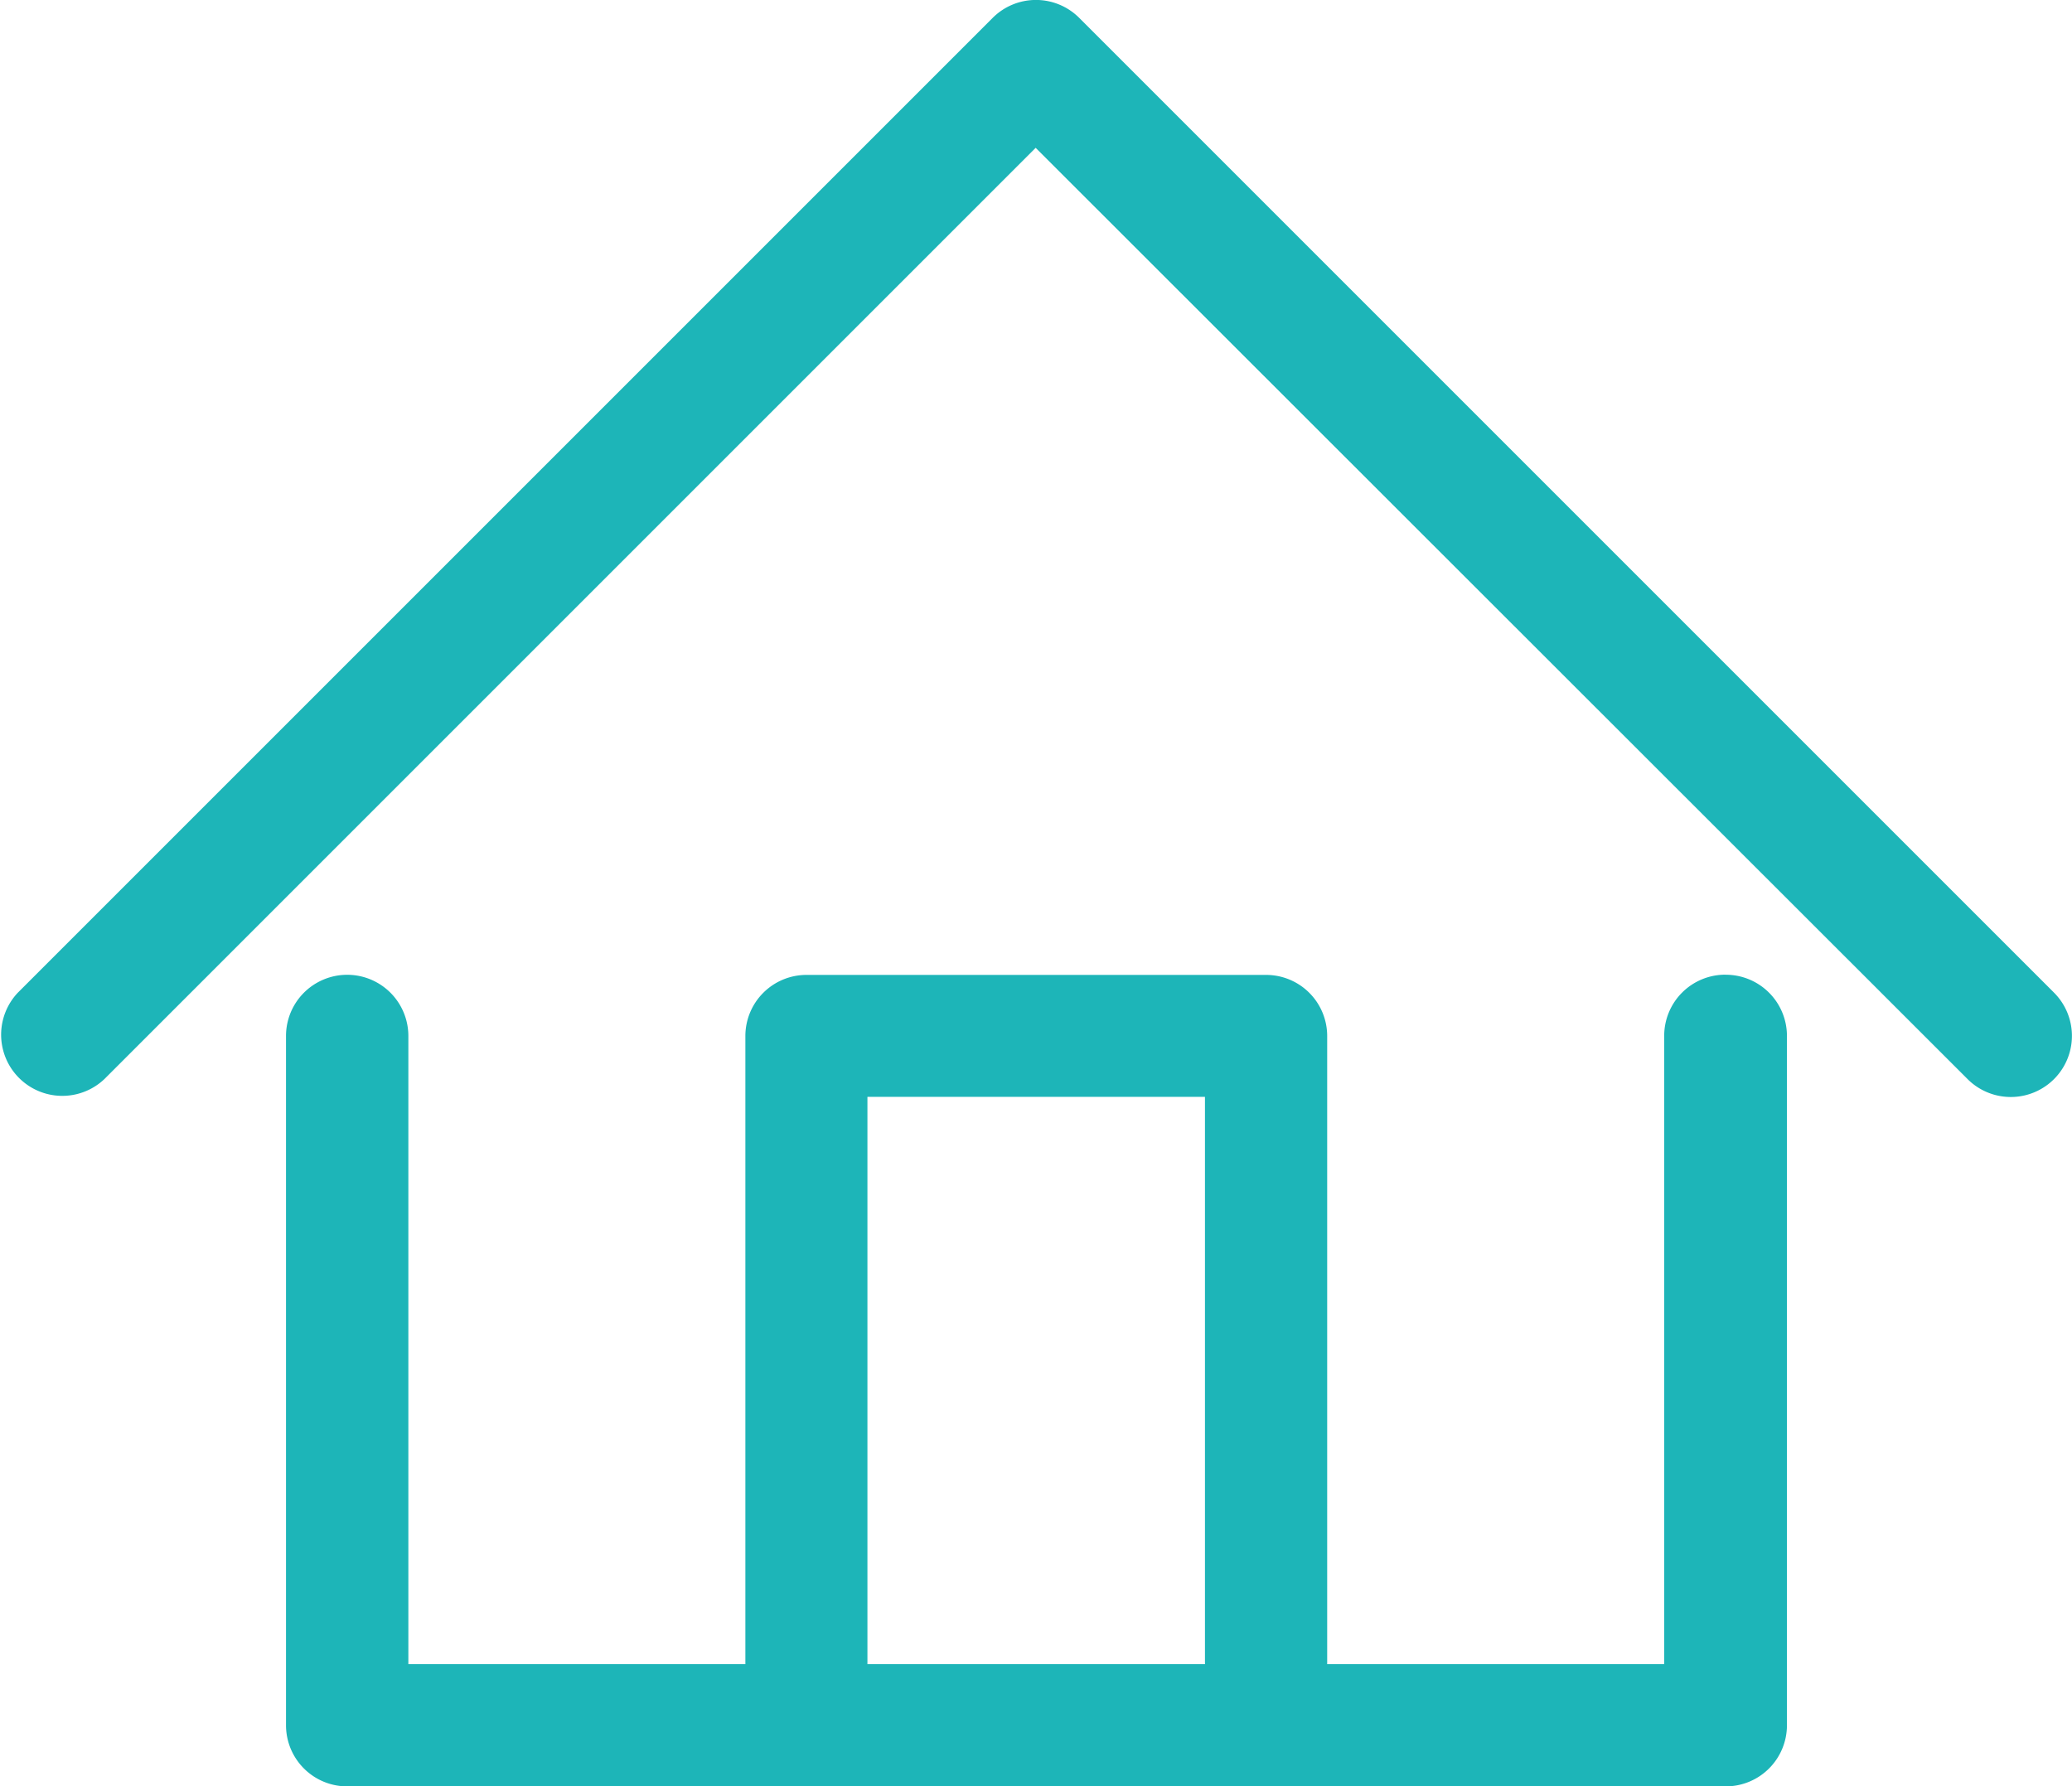
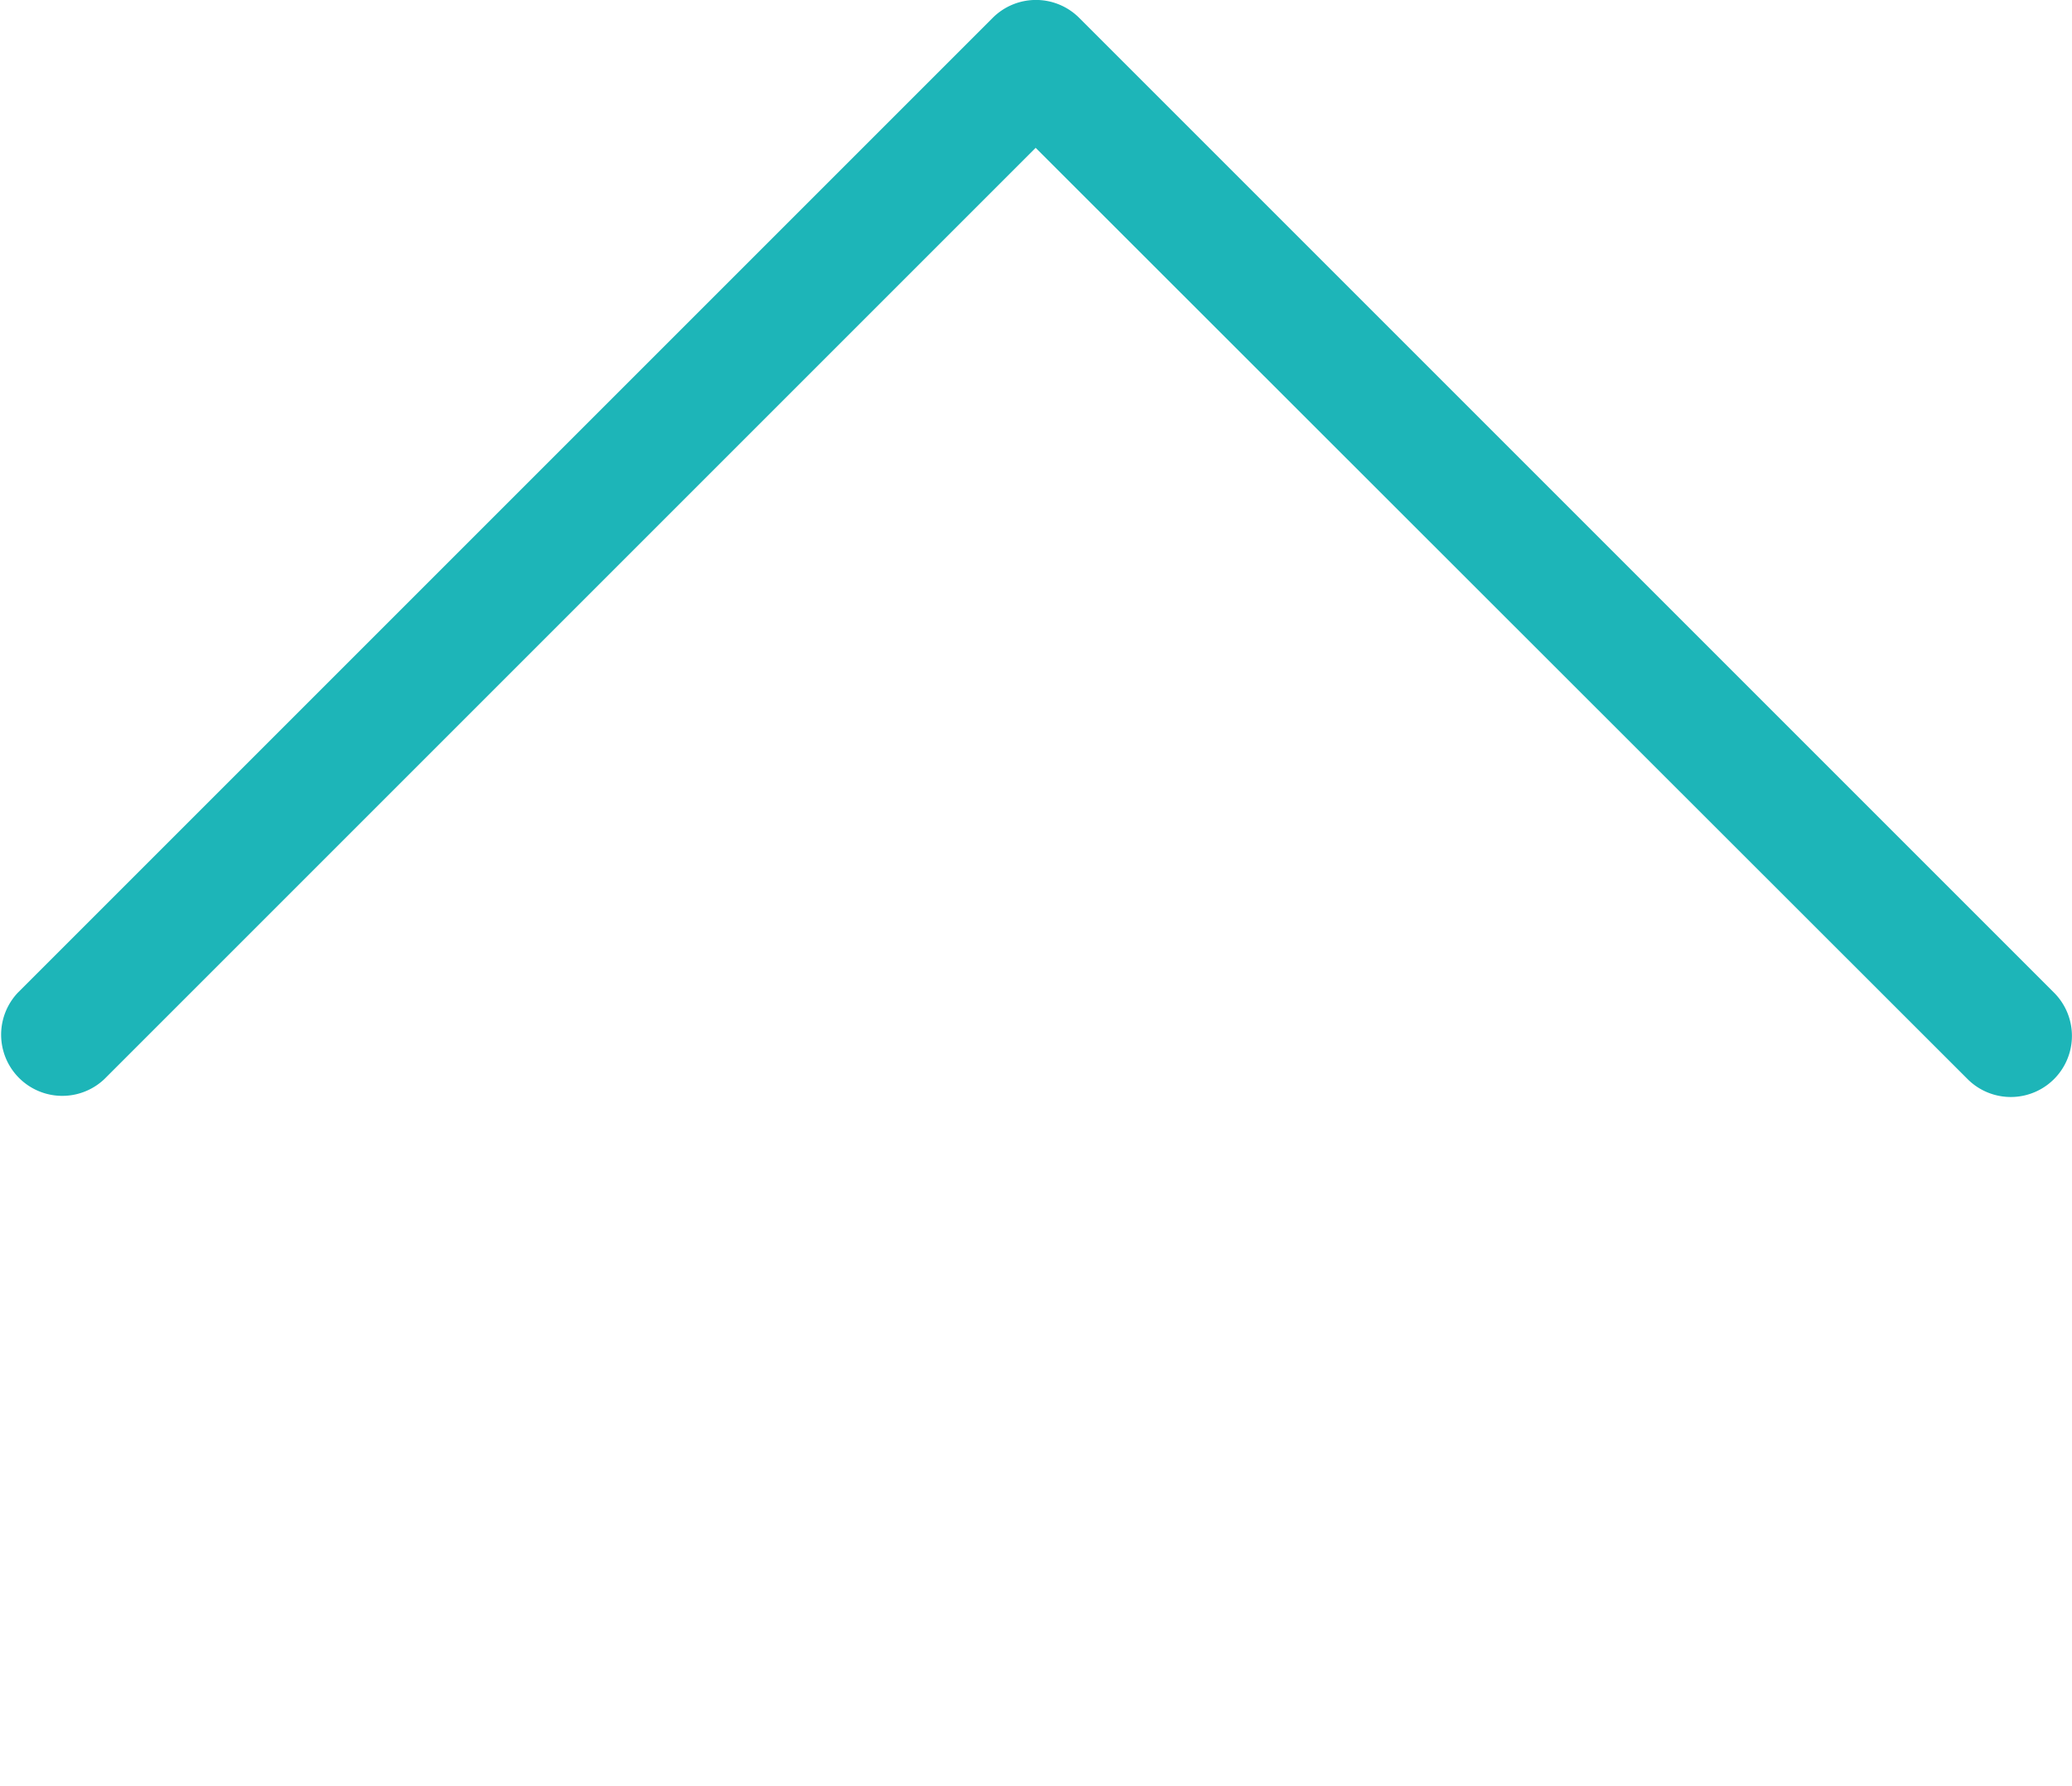
<svg xmlns="http://www.w3.org/2000/svg" id="Grupo_1732" data-name="Grupo 1732" width="36.888" height="31.803" viewBox="0 0 36.888 31.803">
  <g id="Grupo_1724" data-name="Grupo 1724" transform="translate(0 0)">
-     <path id="Trazado_752" data-name="Trazado 752" d="M2968.423,1564.425a1.088,1.088,0,0,0-1.088,1.088V1576.7h-6v-11.183a1.088,1.088,0,0,0-1.088-1.088h-8.182a1.088,1.088,0,0,0-1.088,1.088V1576.7h-6v-11.184a1.089,1.089,0,0,0-2.178,0v12.272a1.088,1.088,0,0,0,1.089,1.088h24.544a1.088,1.088,0,0,0,1.088-1.088v-12.272a1.089,1.089,0,0,0-1.087-1.09ZM2953.15,1576.7v-10.1h6.009v10.1Z" transform="translate(-2937.707 -1547.072)" fill="#1db5b8" />
    <g id="Grupo_1640" data-name="Grupo 1640">
      <path id="Trazado_753" data-name="Trazado 753" d="M2955.21,1499.655l-17.355-17.355a1.089,1.089,0,0,0-1.54,0l-17.355,17.355a1.089,1.089,0,0,0,1.54,1.539l16.58-16.58,16.591,16.58a1.088,1.088,0,0,0,1.539-1.539Z" transform="translate(-2918.642 -1481.982)" fill="#1db5b8" />
    </g>
  </g>
</svg>